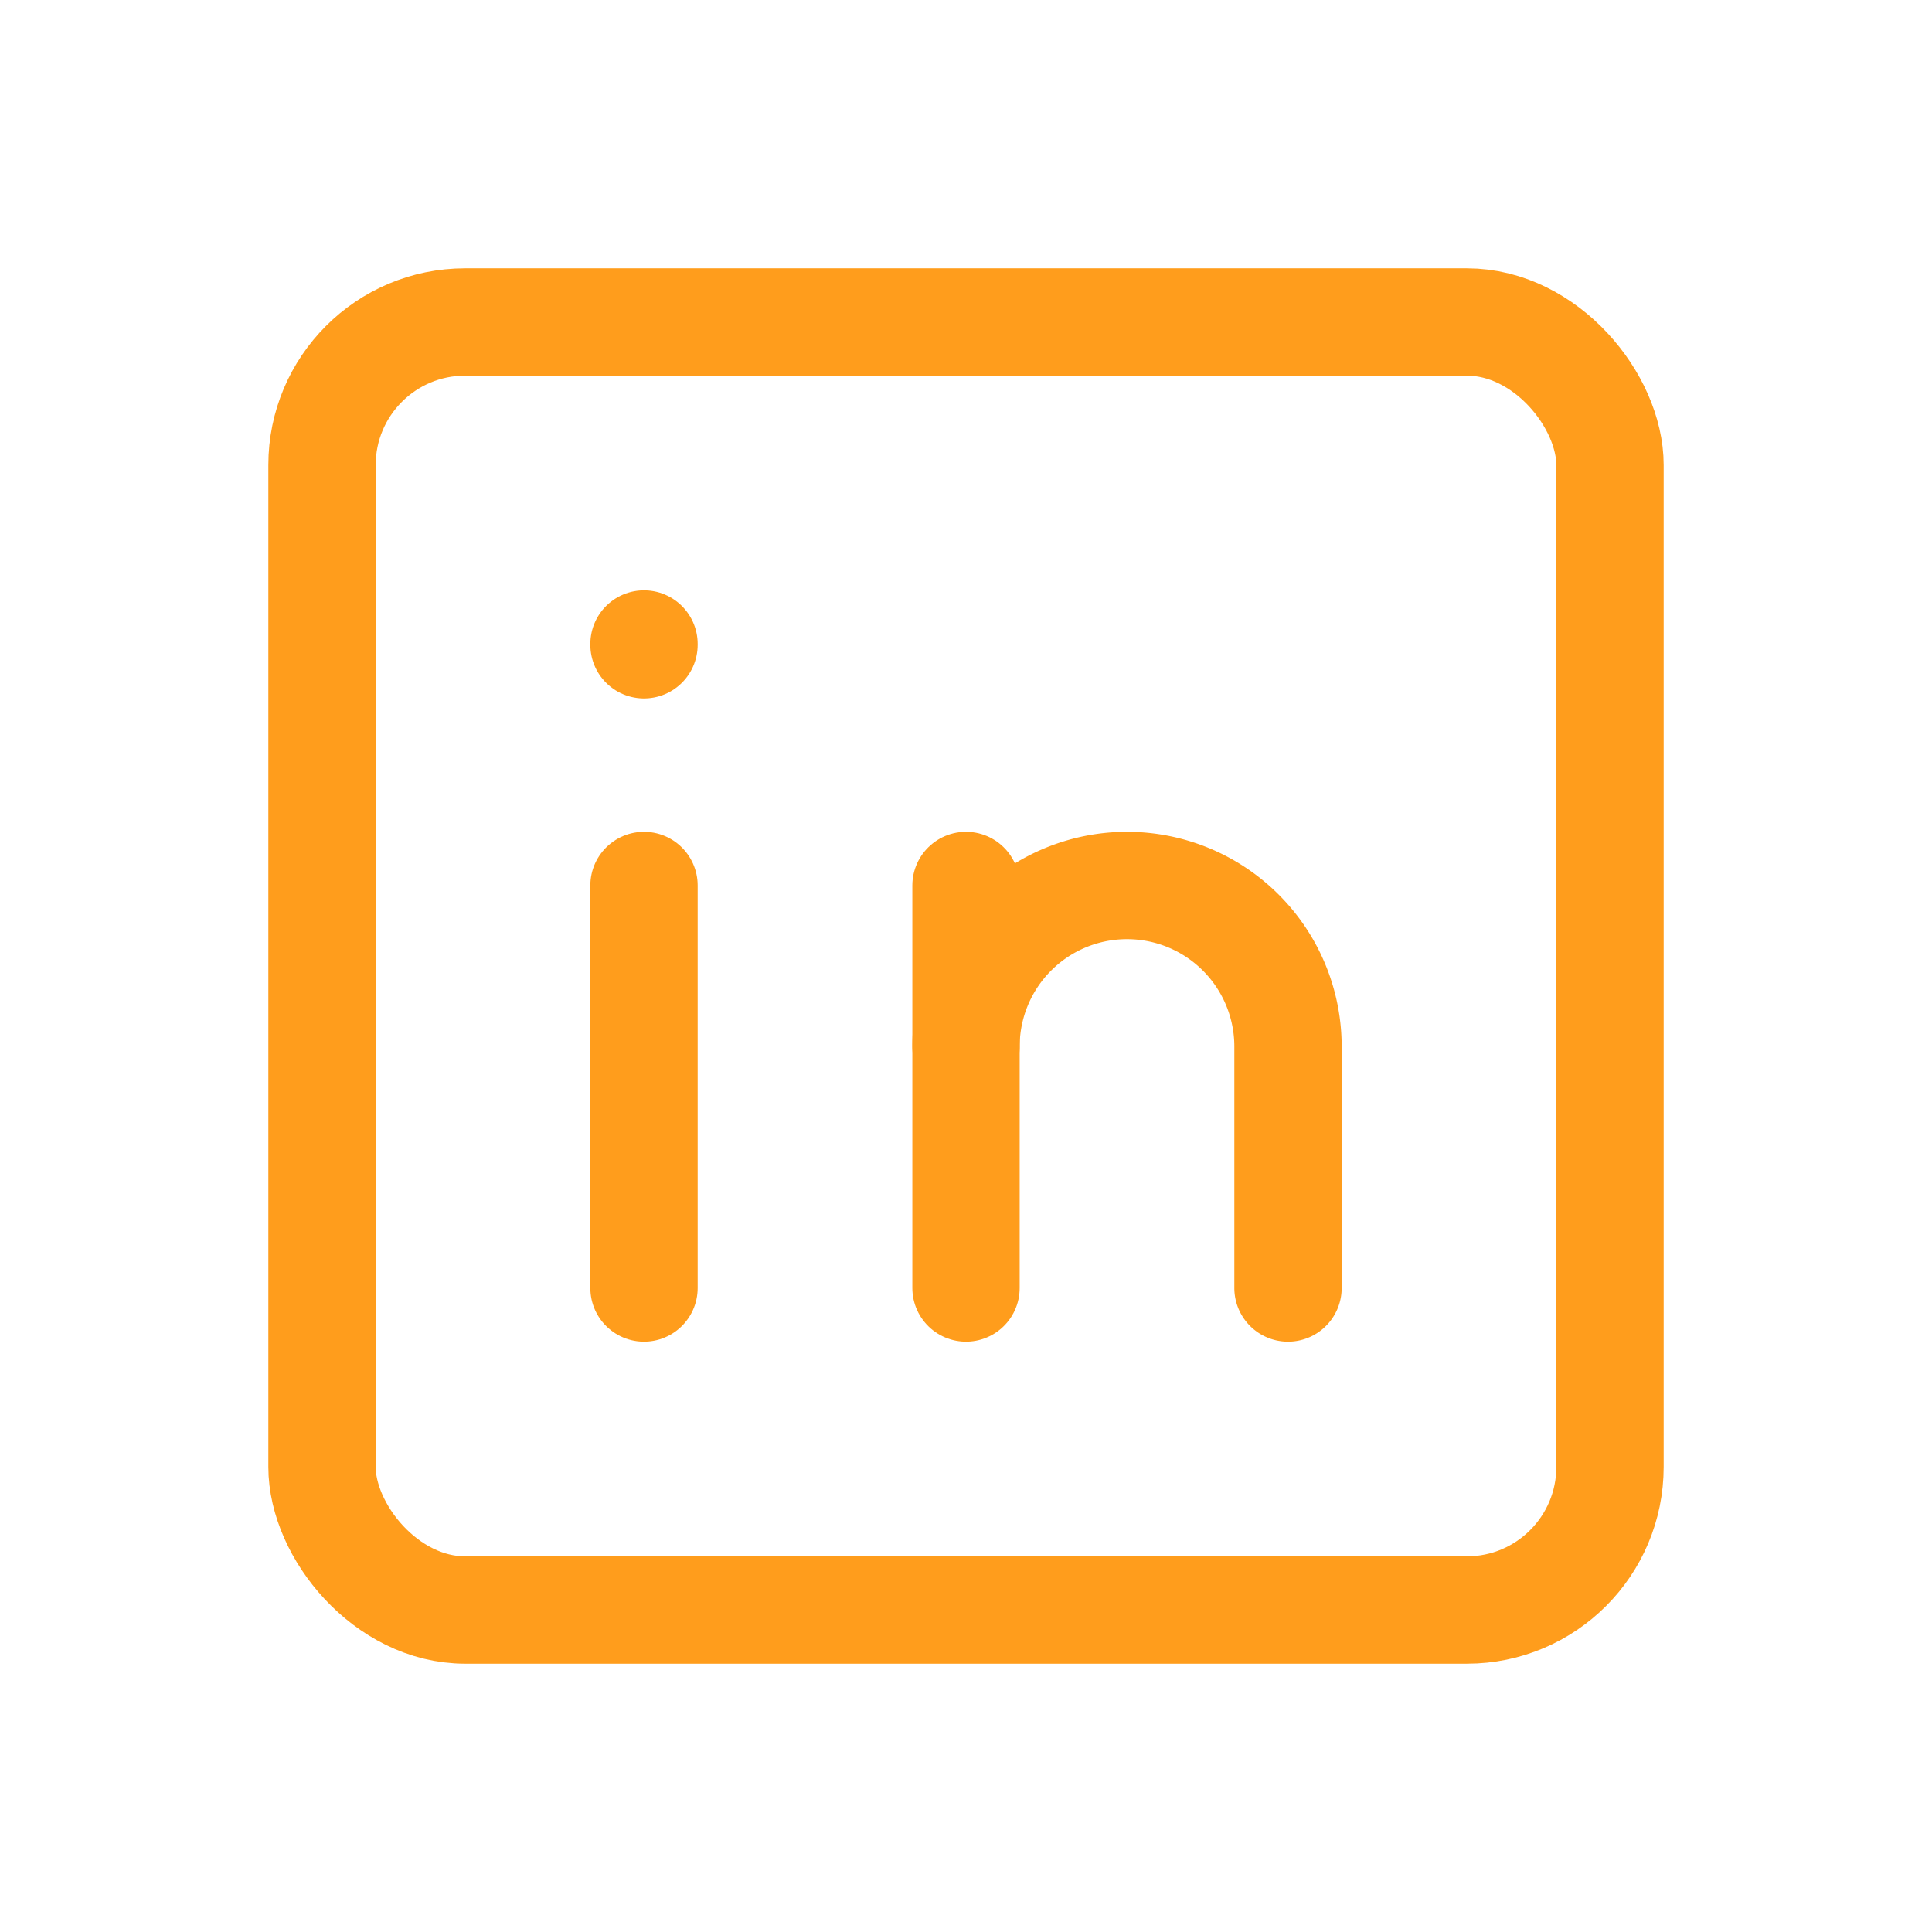
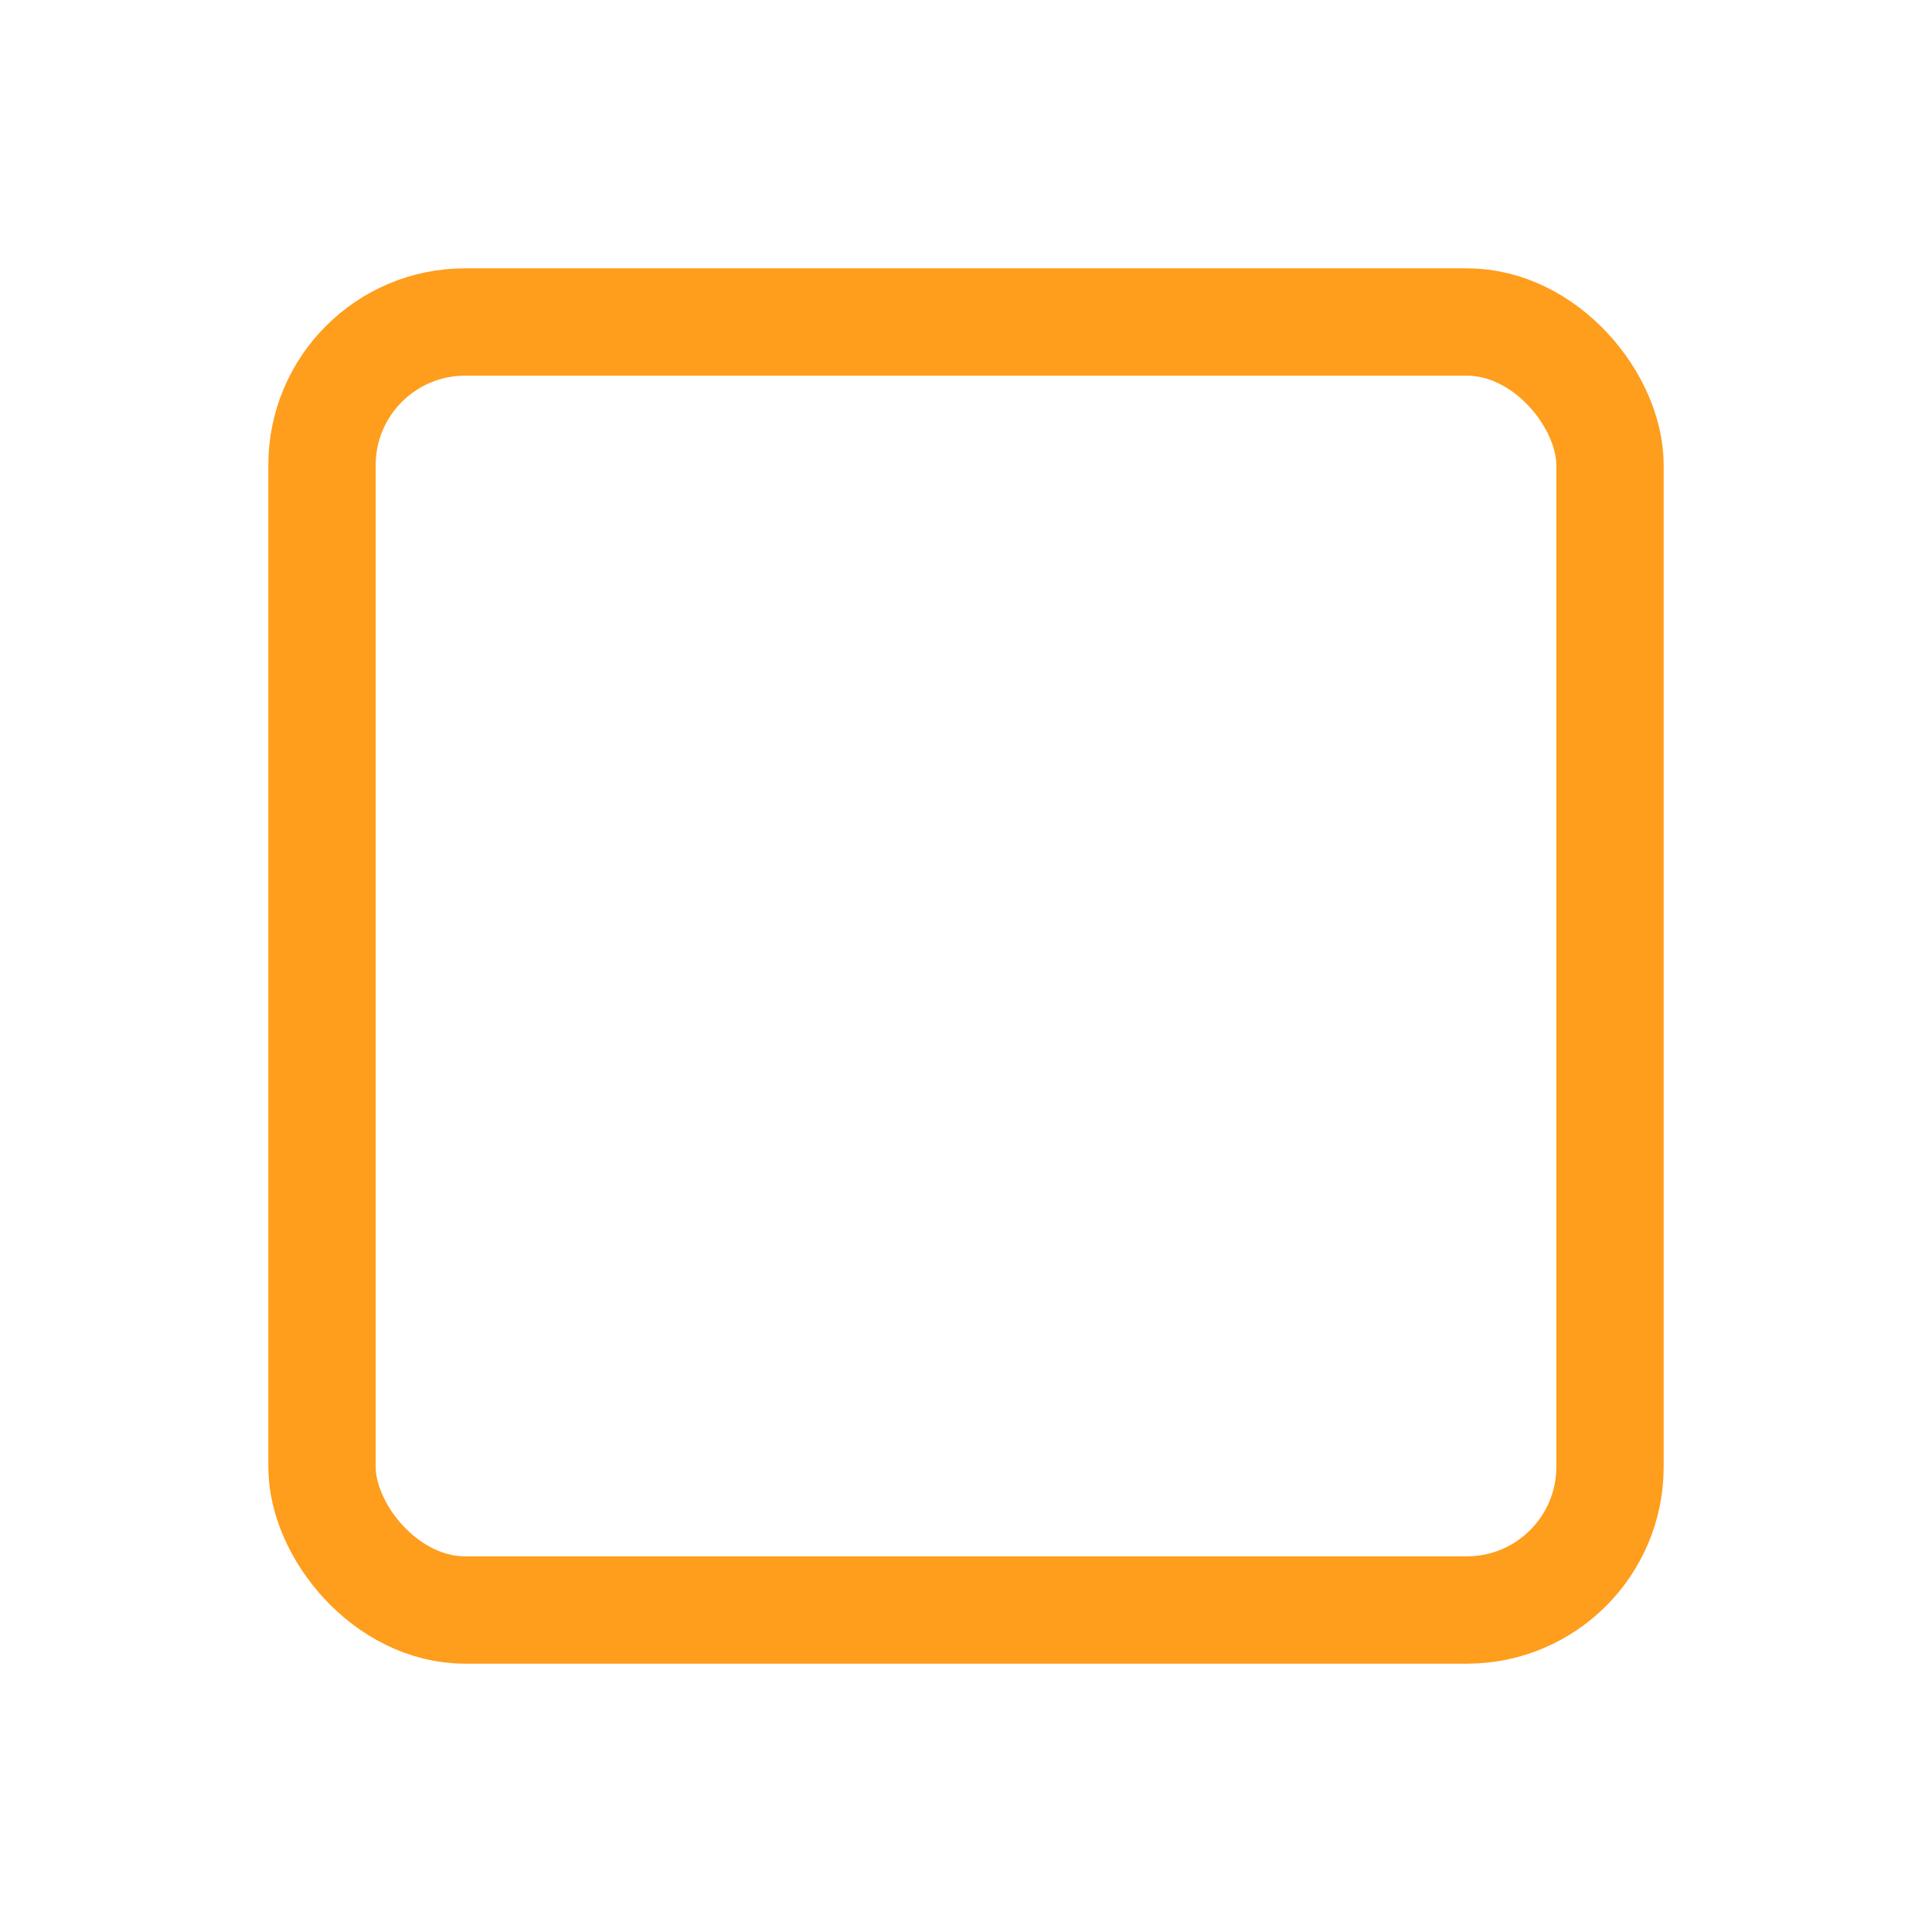
<svg xmlns="http://www.w3.org/2000/svg" id="linkedin" width="27" height="27" viewBox="0 0 27 27">
-   <path id="Caminho_145" data-name="Caminho 145" d="M0,0H27V27H0Z" fill="none" />
  <rect id="Retângulo_87" data-name="Retângulo 87" width="18" height="18" rx="2" transform="translate(4.5 4.5)" fill="none" stroke="#ff9d1c" stroke-linecap="round" stroke-linejoin="round" stroke-width="1.5" />
-   <line id="Linha_20" data-name="Linha 20" y2="5.625" transform="translate(9 12.375)" fill="none" stroke="#ff9d1c" stroke-linecap="round" stroke-linejoin="round" stroke-width="1.5" />
-   <line id="Linha_21" data-name="Linha 21" y2="0.011" transform="translate(9 9)" fill="none" stroke="#ff9d1c" stroke-linecap="round" stroke-linejoin="round" stroke-width="1.5" />
-   <line id="Linha_22" data-name="Linha 22" y1="5.625" transform="translate(13.5 12.375)" fill="none" stroke="#ff9d1c" stroke-linecap="round" stroke-linejoin="round" stroke-width="1.5" />
-   <path id="Caminho_146" data-name="Caminho 146" d="M16.5,16.625V13.25a2.25,2.25,0,1,0-4.5,0" transform="translate(1.5 1.375)" fill="none" stroke="#ff9d1c" stroke-linecap="round" stroke-linejoin="round" stroke-width="1.5" />
</svg>